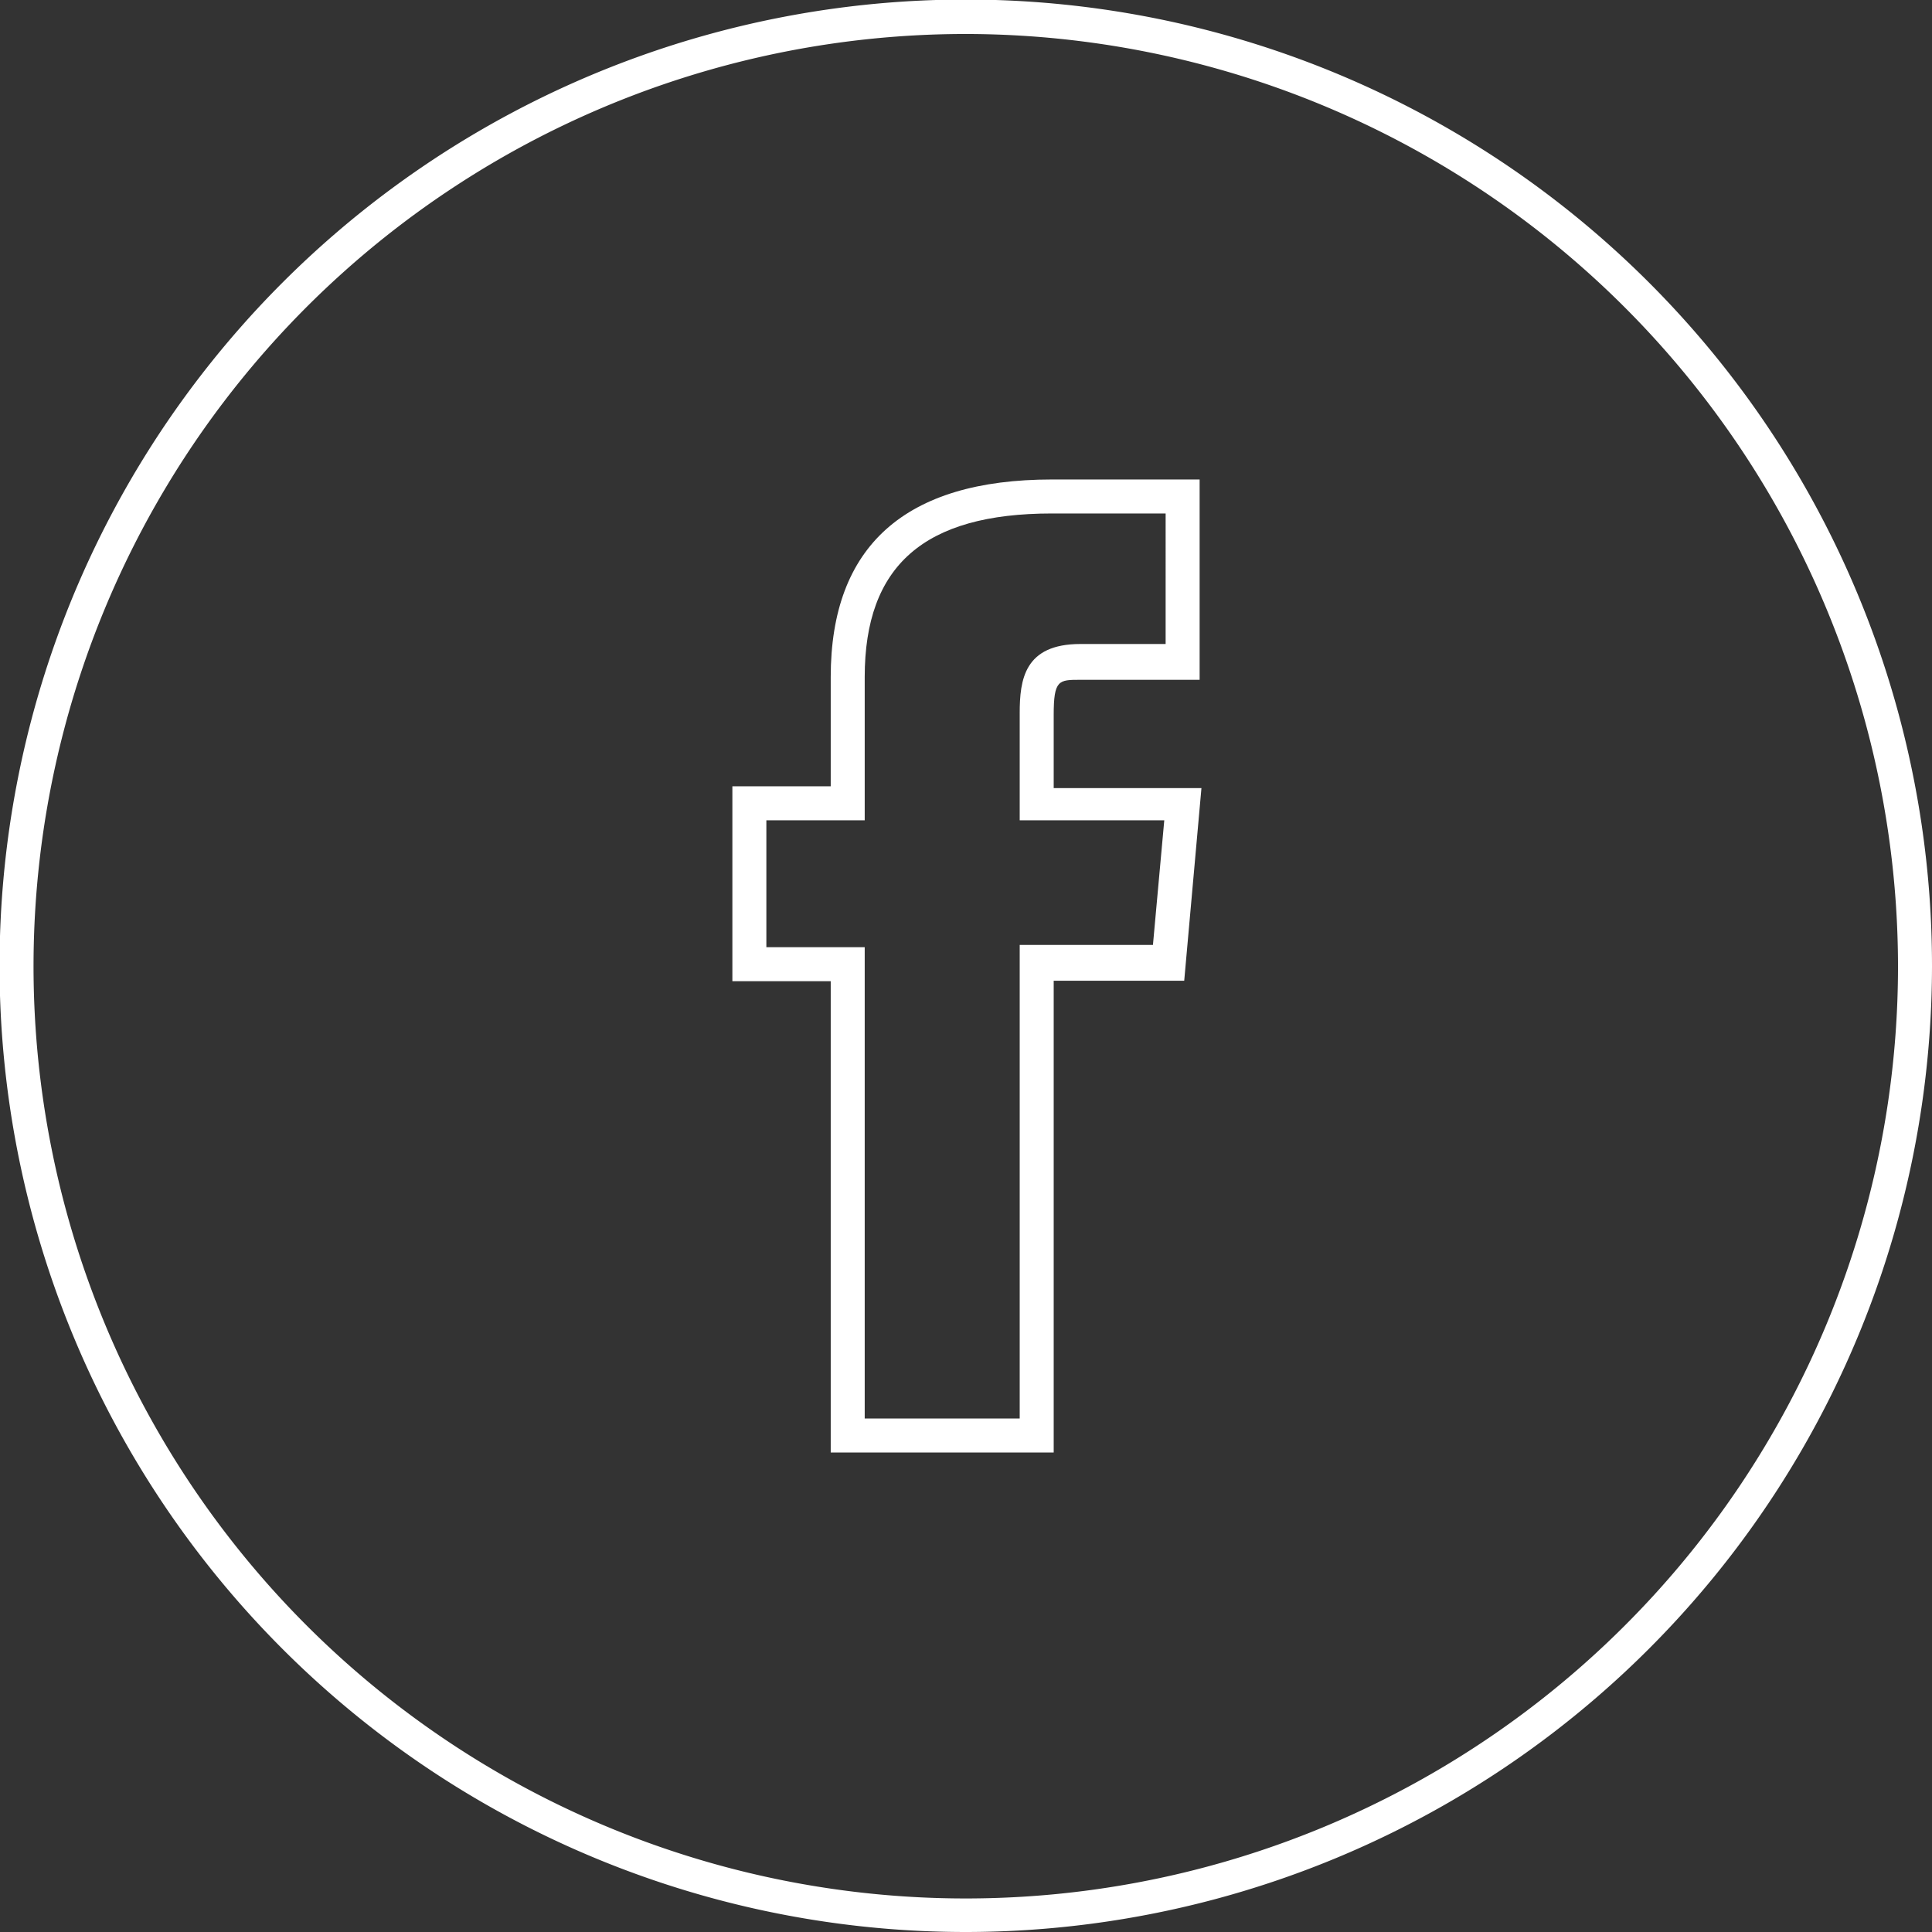
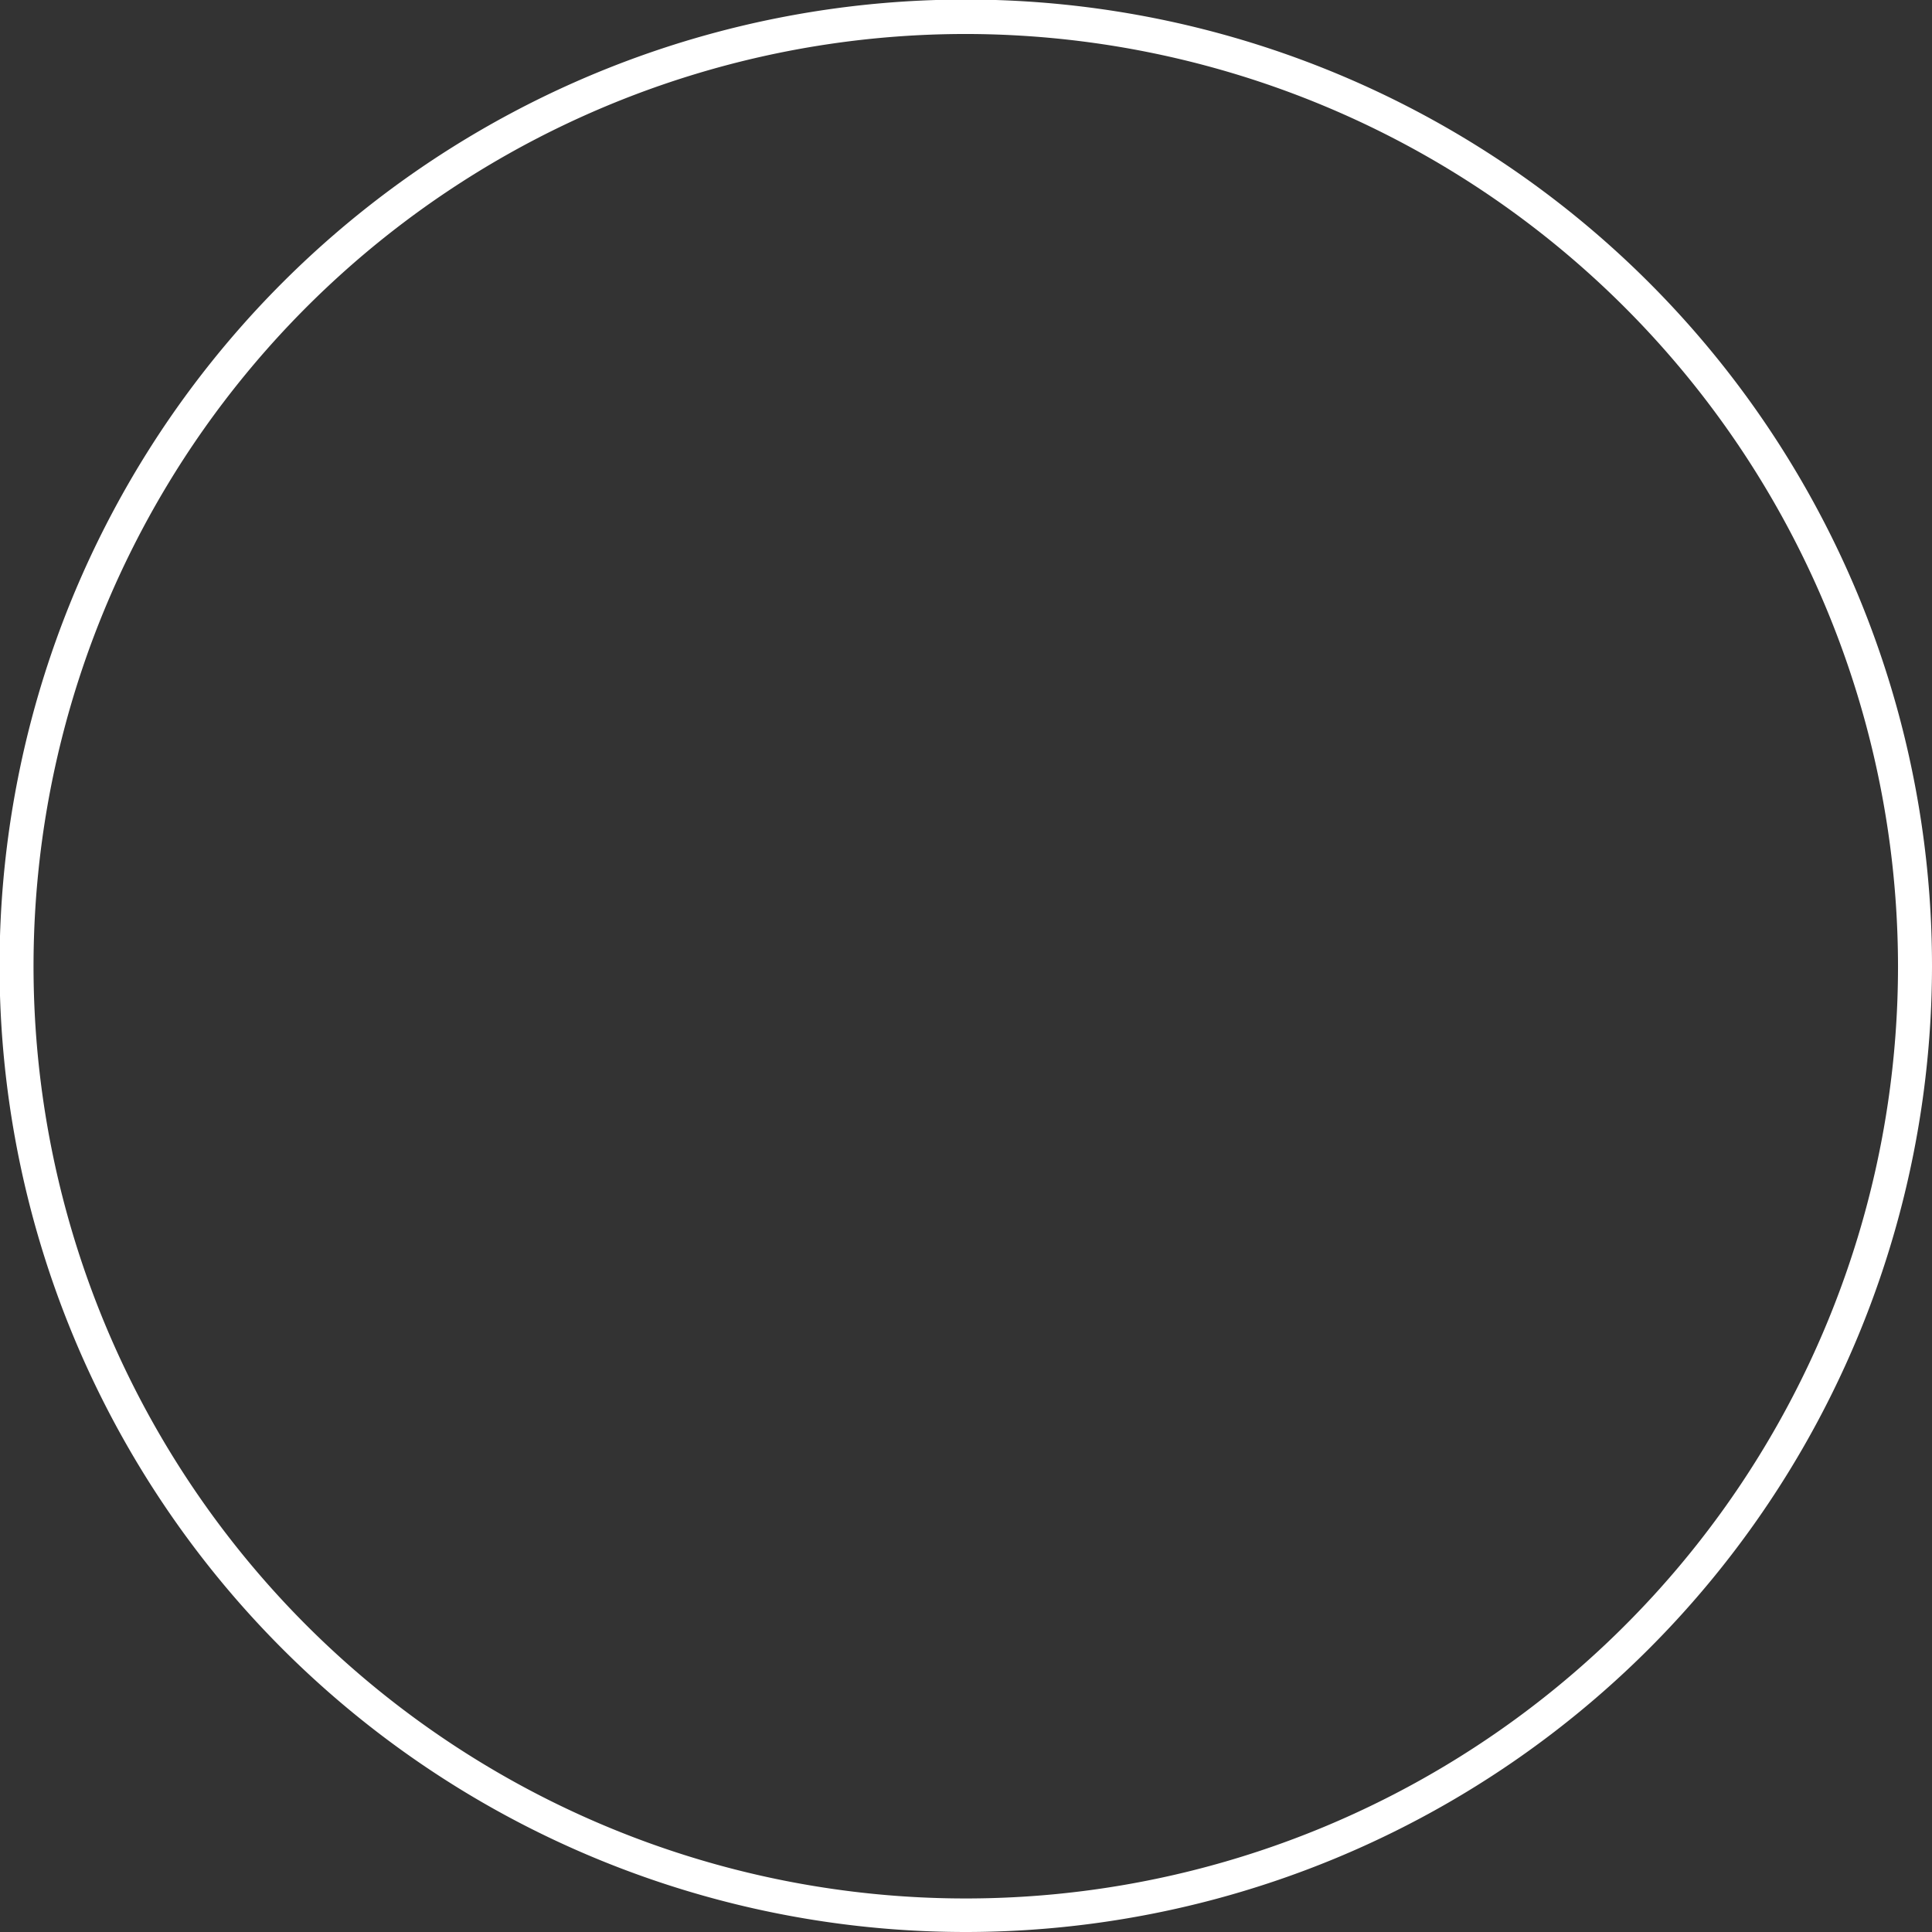
<svg xmlns="http://www.w3.org/2000/svg" viewBox="0 0 42.63 42.63">
  <rect x="0" y="0" width="42.63" height="42.63" fill="#333333" stroke="none" />
  <defs>
    <style>.cls-1{fill:#fff;}</style>
  </defs>
  <g id="Capa_2" data-name="Capa 2">
    <g id="Capa_1-2" data-name="Capa 1">
      <path class="cls-1" d="M21.31,42.63A21.32,21.32,0,1,1,42.63,21.32,21.33,21.33,0,0,1,21.31,42.63Zm0-41.88A20.57,20.57,0,1,0,41.88,21.32,20.59,20.59,0,0,0,21.31.75Z" />
-       <path class="cls-1" d="M23.25,32.05H18.33V21.65H16.16v-4.3h2.17V14.94c0-2.89,1.64-4.36,4.88-4.36h3.26V15H23.84c-.48,0-.59,0-.59.78v1.61h3.26l-.38,4.25H23.25Zm-4.17-.75H22.5V20.85h2.94l.25-2.75H22.5V15.74c0-.74.1-1.53,1.34-1.53h1.88V11.33H23.21c-2.82,0-4.13,1.15-4.13,3.61V18.1H16.91v2.8h2.17Z" />
    </g>
  </g>
</svg>